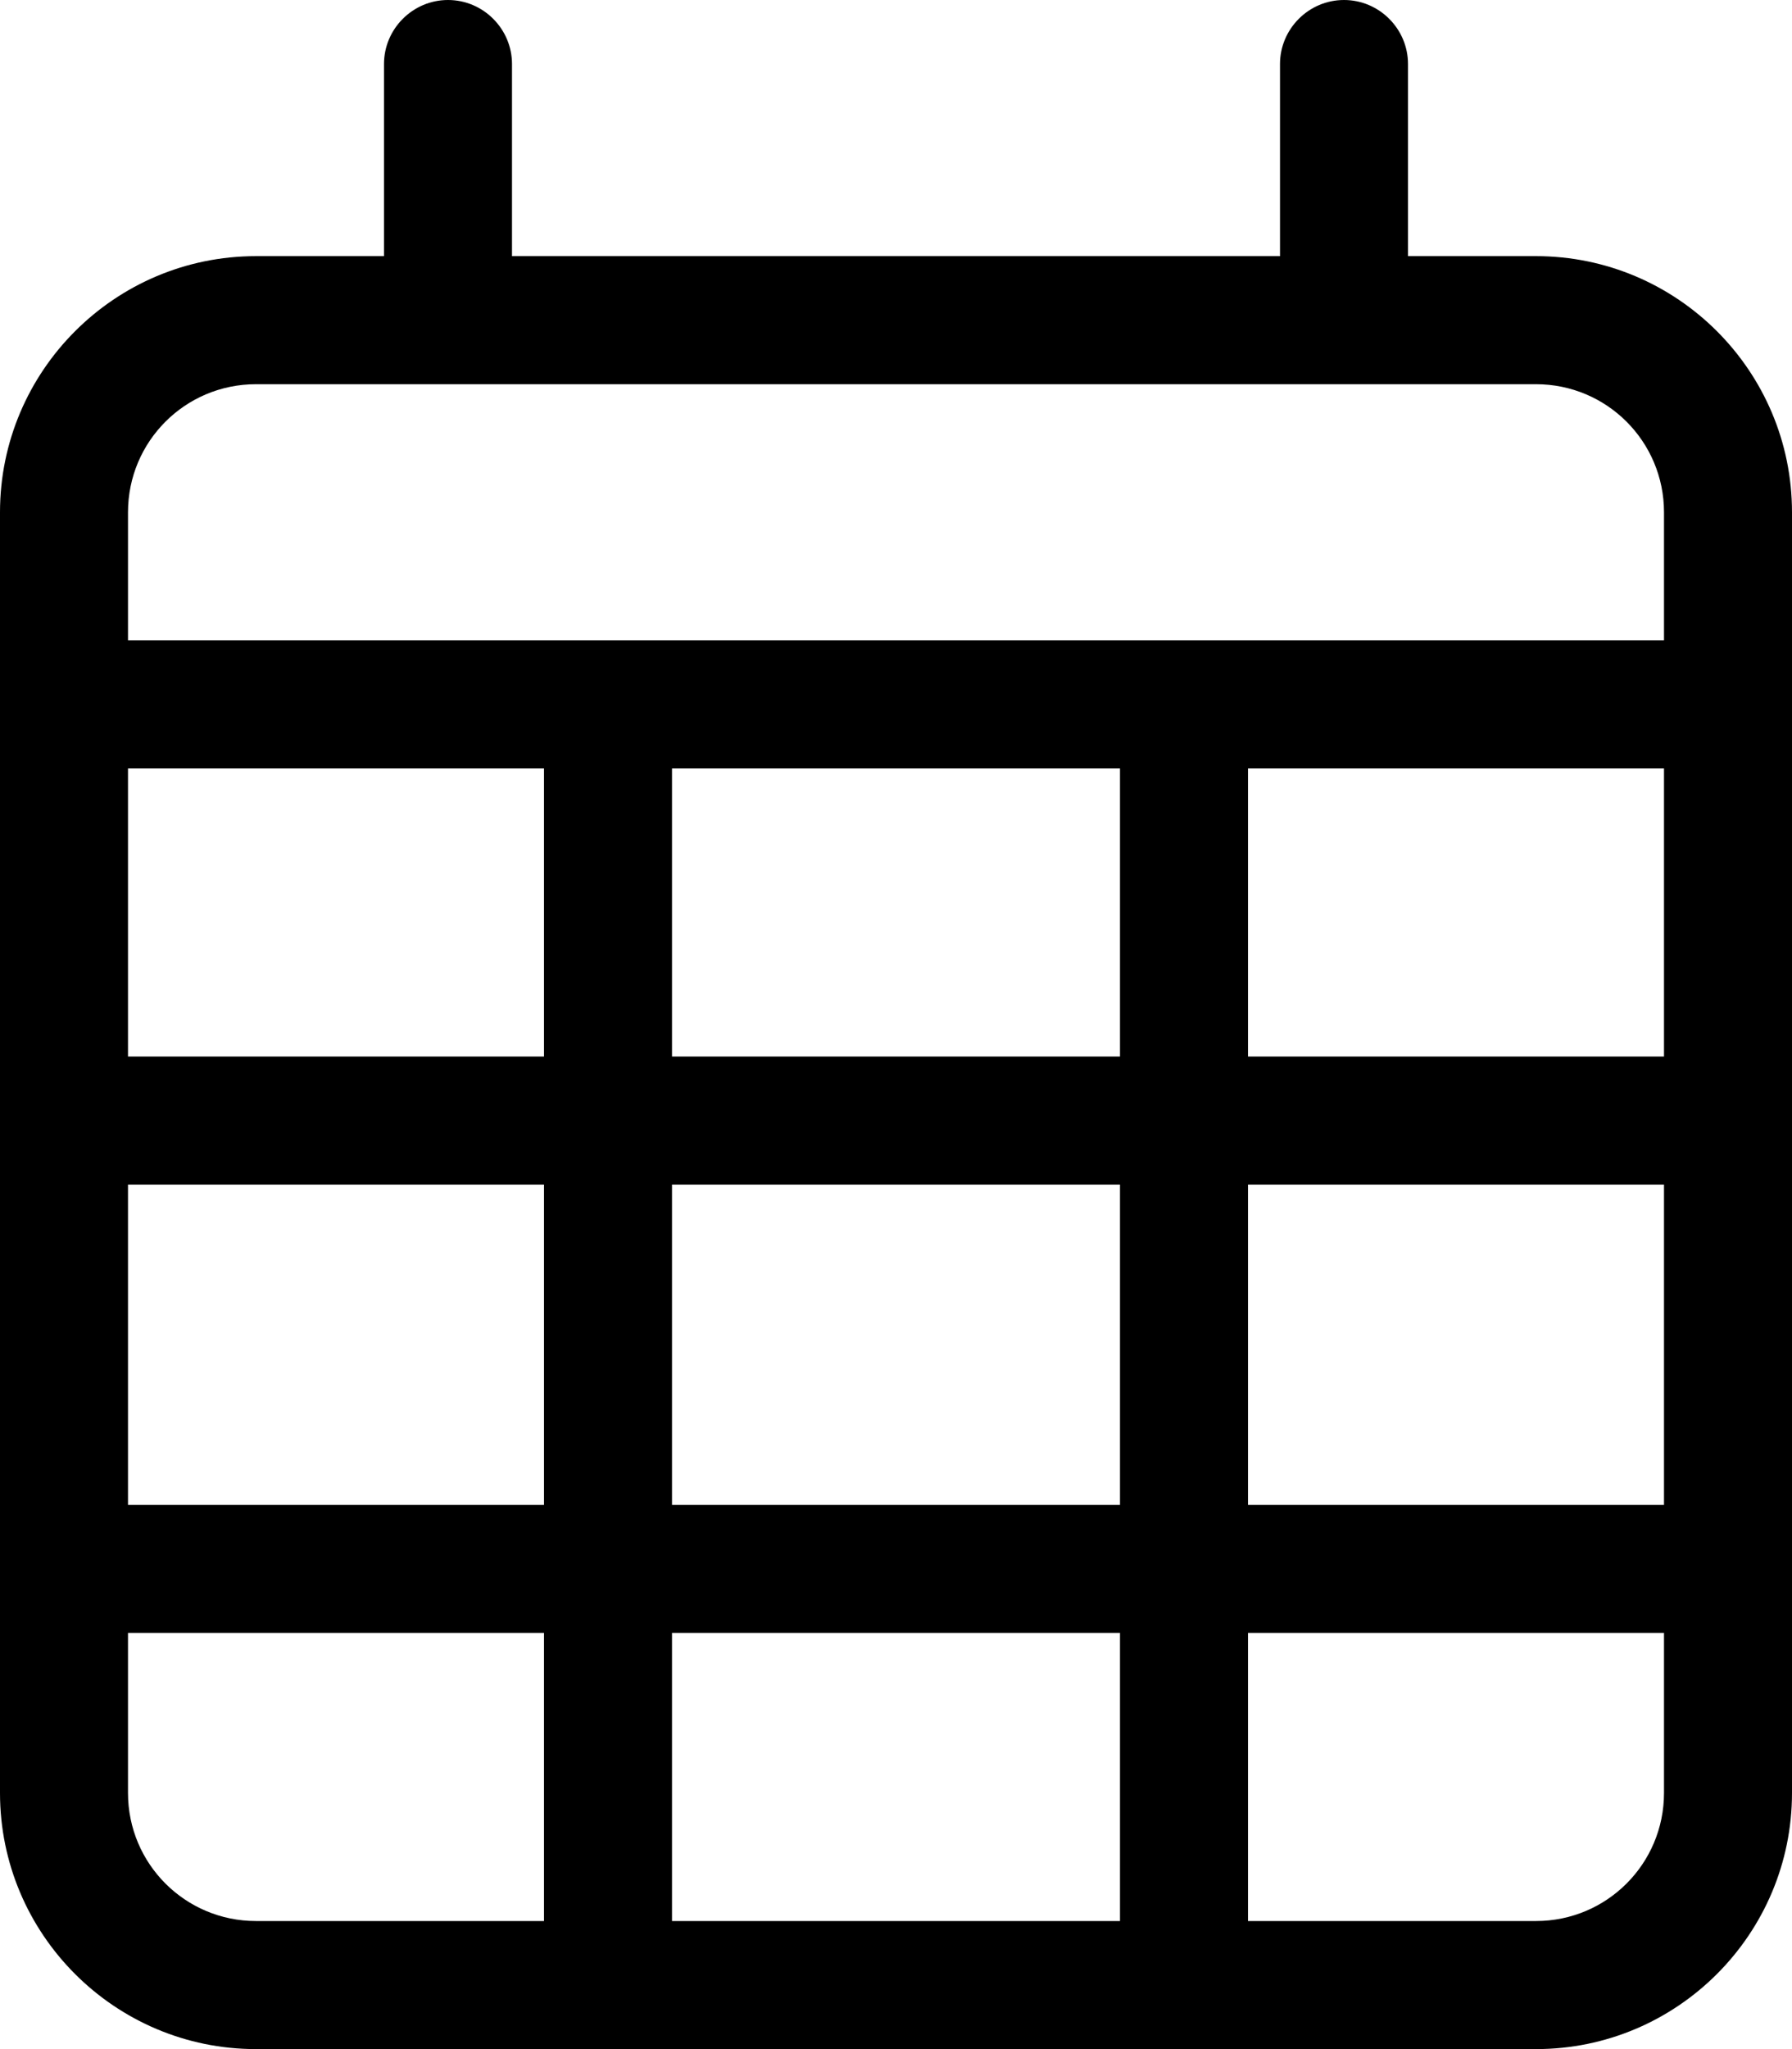
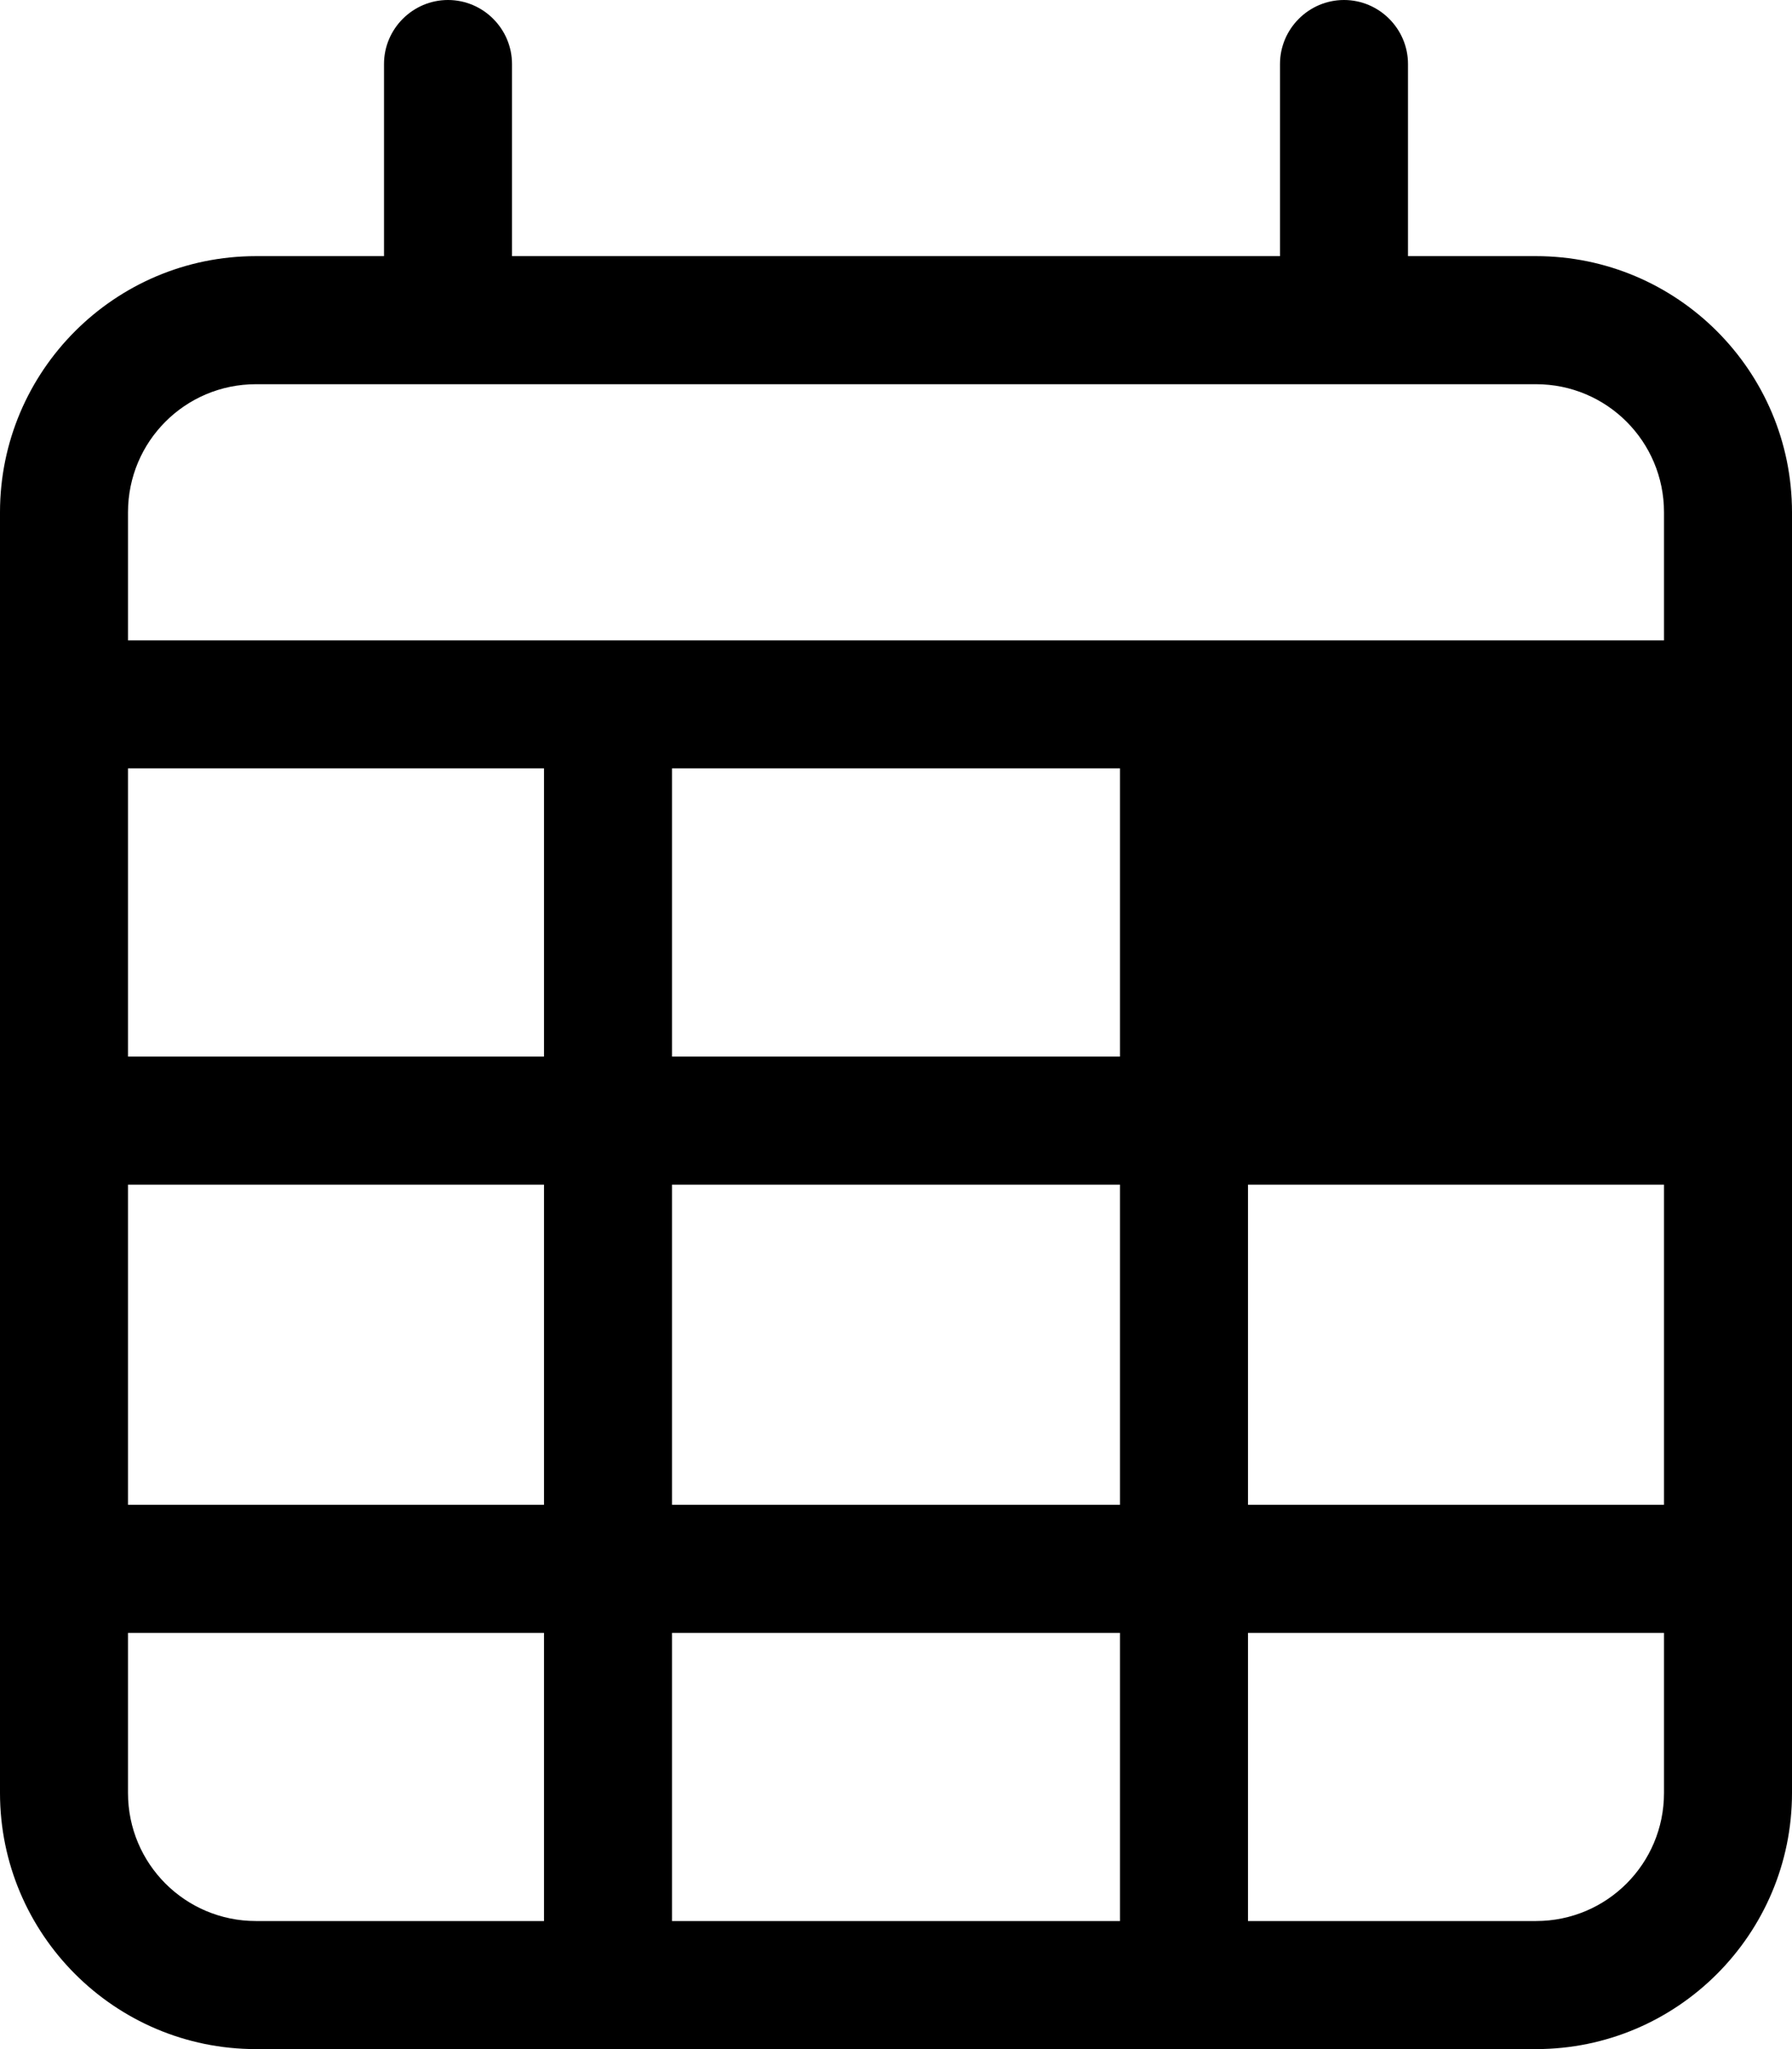
<svg xmlns="http://www.w3.org/2000/svg" version="1.1" id="Ebene_1" x="0px" y="0px" width="448px" height="512px" viewBox="0 0 448 512" style="enable-background:new 0 0 448 512;" xml:space="preserve">
-   <path d="M112,0c8.8,0,16,7.2,16,16v48h192V16c0-8.8,7.2-16,16-16s16,7.2,16,16v48h32c35.3,0,64,28.7,64,64v32v32v256  c0,35.3-28.7,64-64,64H64c-35.3,0-64-28.7-64-64V192v-32v-32c0-35.3,28.7-64,64-64h32V16C96,7.2,103.2,0,112,0z M416,192H312v72h104  V192z M416,296H312v80h104V296z M416,408H312v72h72c17.7,0,32-14.3,32-32V408z M280,376v-80H168v80H280z M168,408v72h112v-72H168z   M136,376v-80H32v80H136z M32,408v40c0,17.7,14.3,32,32,32h72v-72H32z M32,264h104v-72H32V264z M168,264h112v-72H168V264z M384,96  H64c-17.7,0-32,14.3-32,32v32h384v-32C416,110.3,401.7,96,384,96z" />
+   <path d="M112,0c8.8,0,16,7.2,16,16v48h192V16c0-8.8,7.2-16,16-16s16,7.2,16,16v48h32c35.3,0,64,28.7,64,64v32v32v256  c0,35.3-28.7,64-64,64H64c-35.3,0-64-28.7-64-64V192v-32v-32c0-35.3,28.7-64,64-64h32V16C96,7.2,103.2,0,112,0z M416,192H312h104  V192z M416,296H312v80h104V296z M416,408H312v72h72c17.7,0,32-14.3,32-32V408z M280,376v-80H168v80H280z M168,408v72h112v-72H168z   M136,376v-80H32v80H136z M32,408v40c0,17.7,14.3,32,32,32h72v-72H32z M32,264h104v-72H32V264z M168,264h112v-72H168V264z M384,96  H64c-17.7,0-32,14.3-32,32v32h384v-32C416,110.3,401.7,96,384,96z" />
</svg>